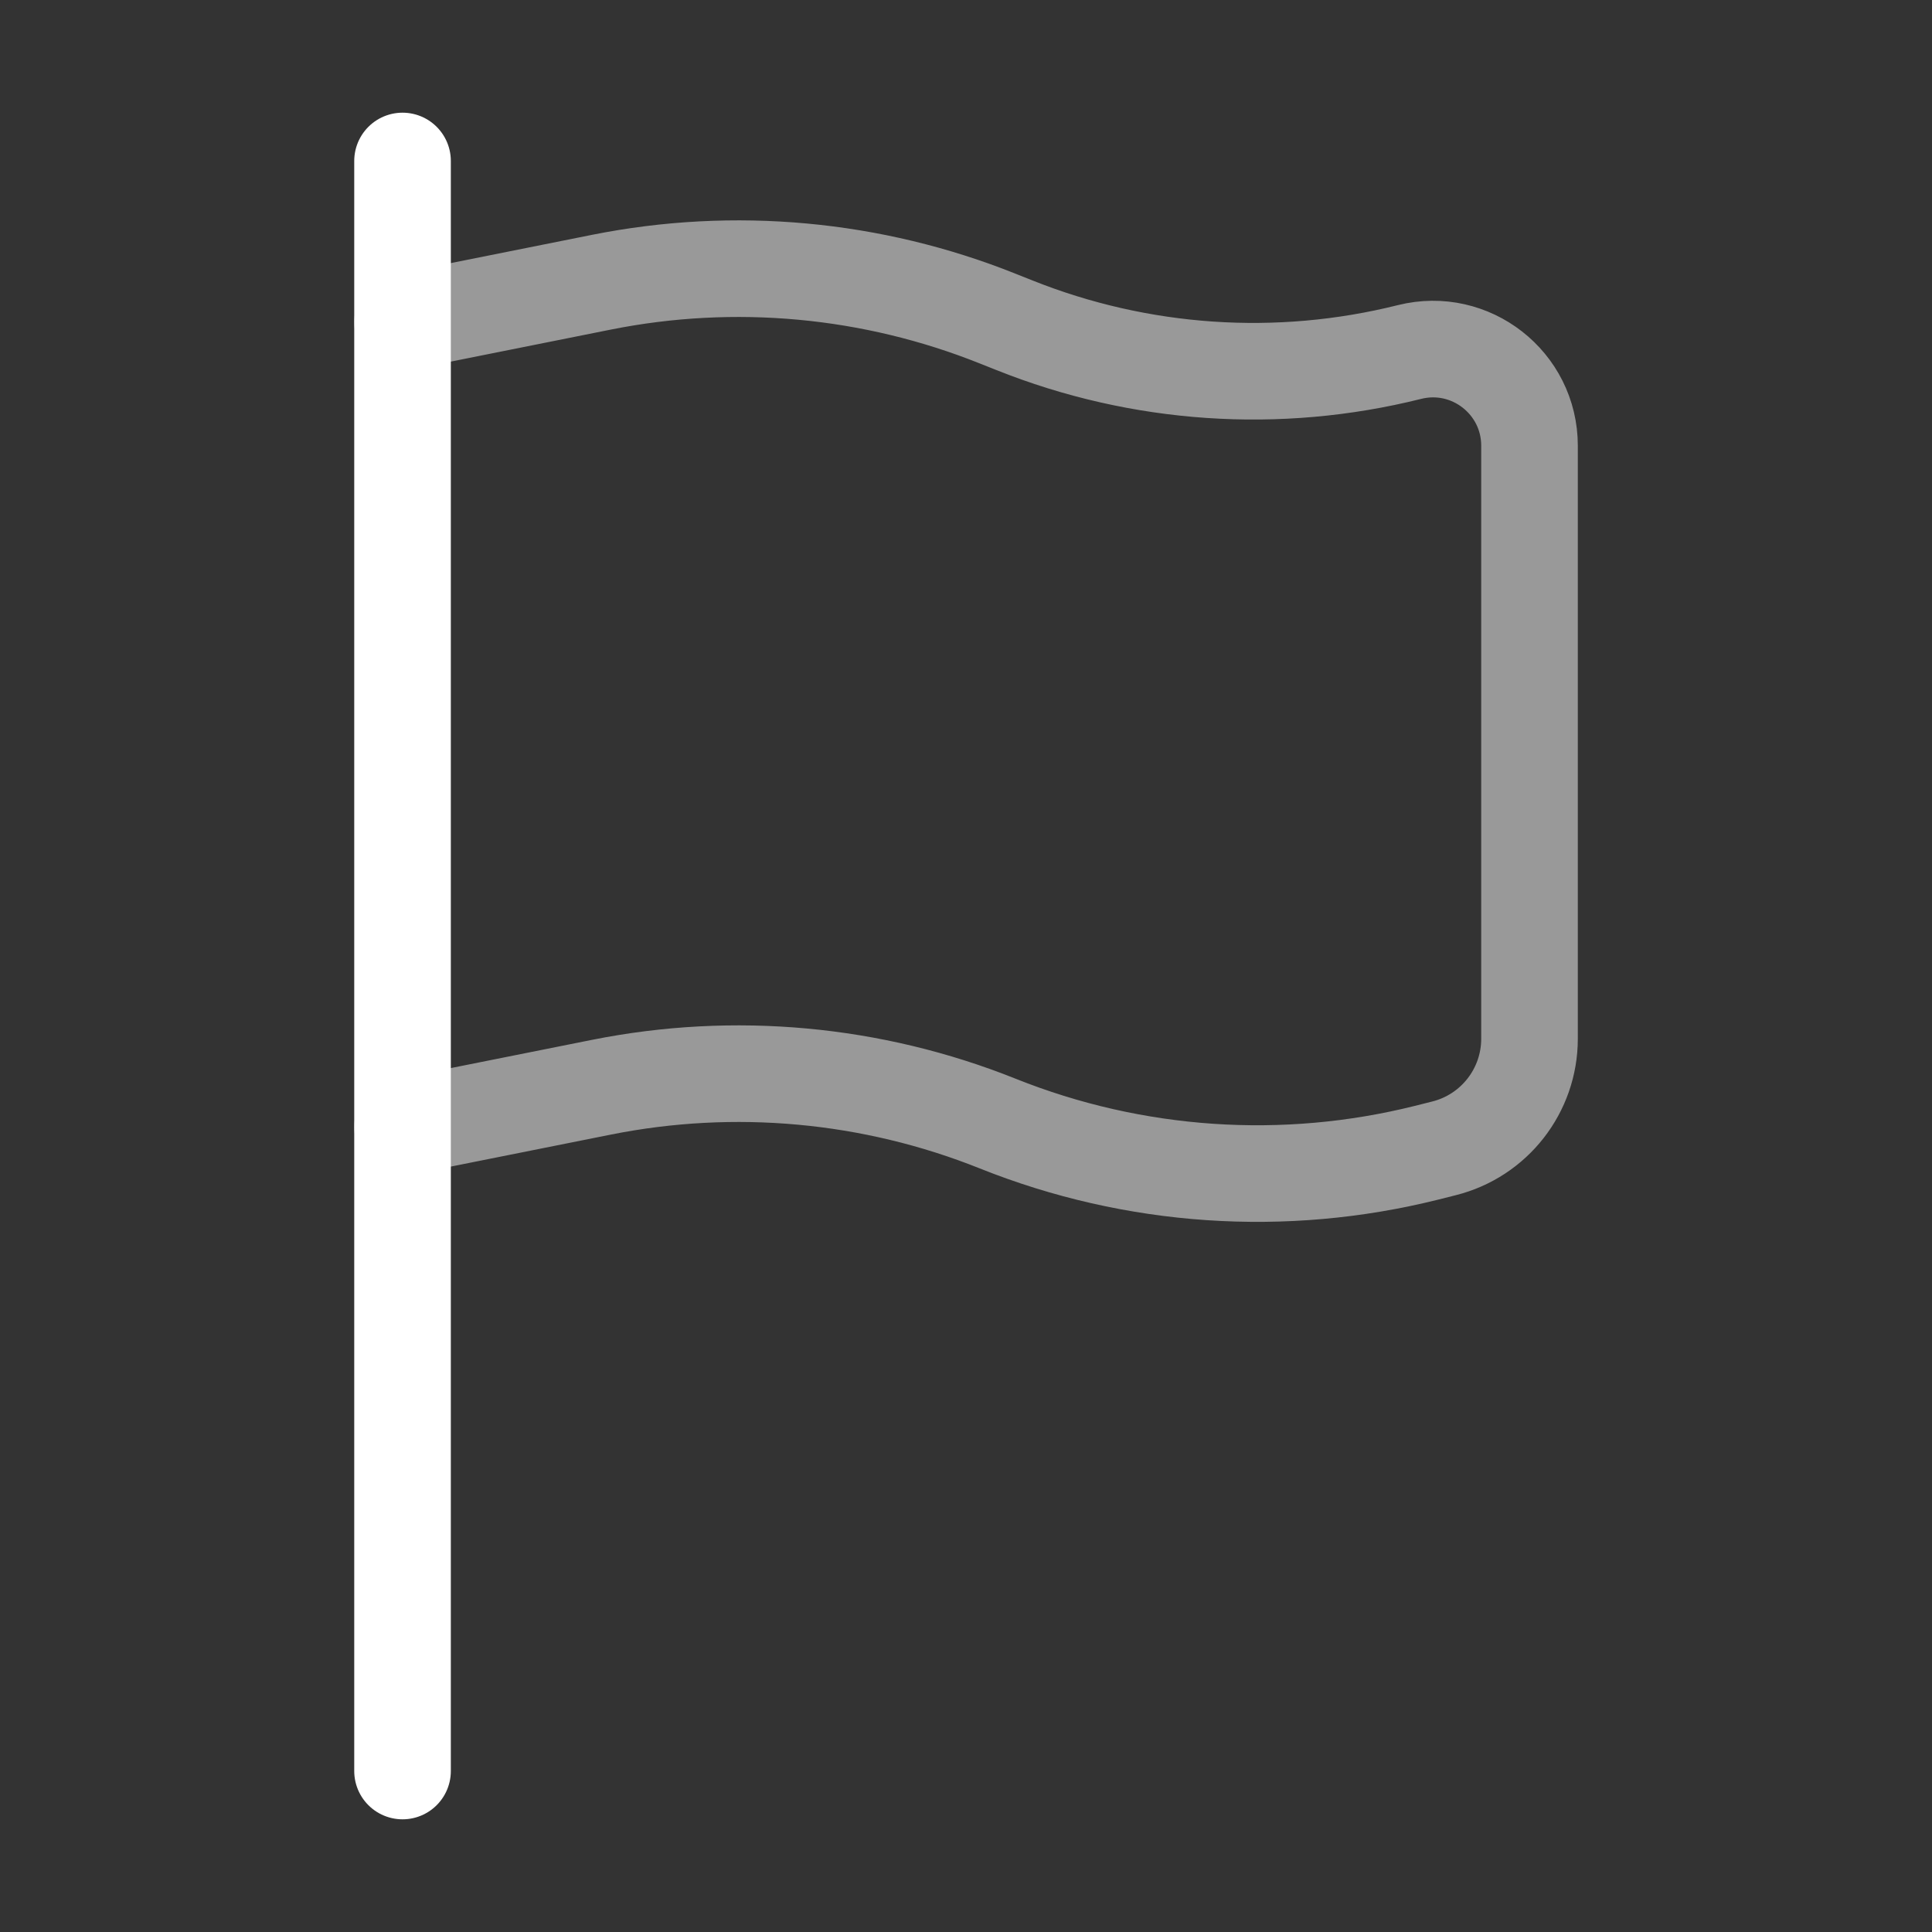
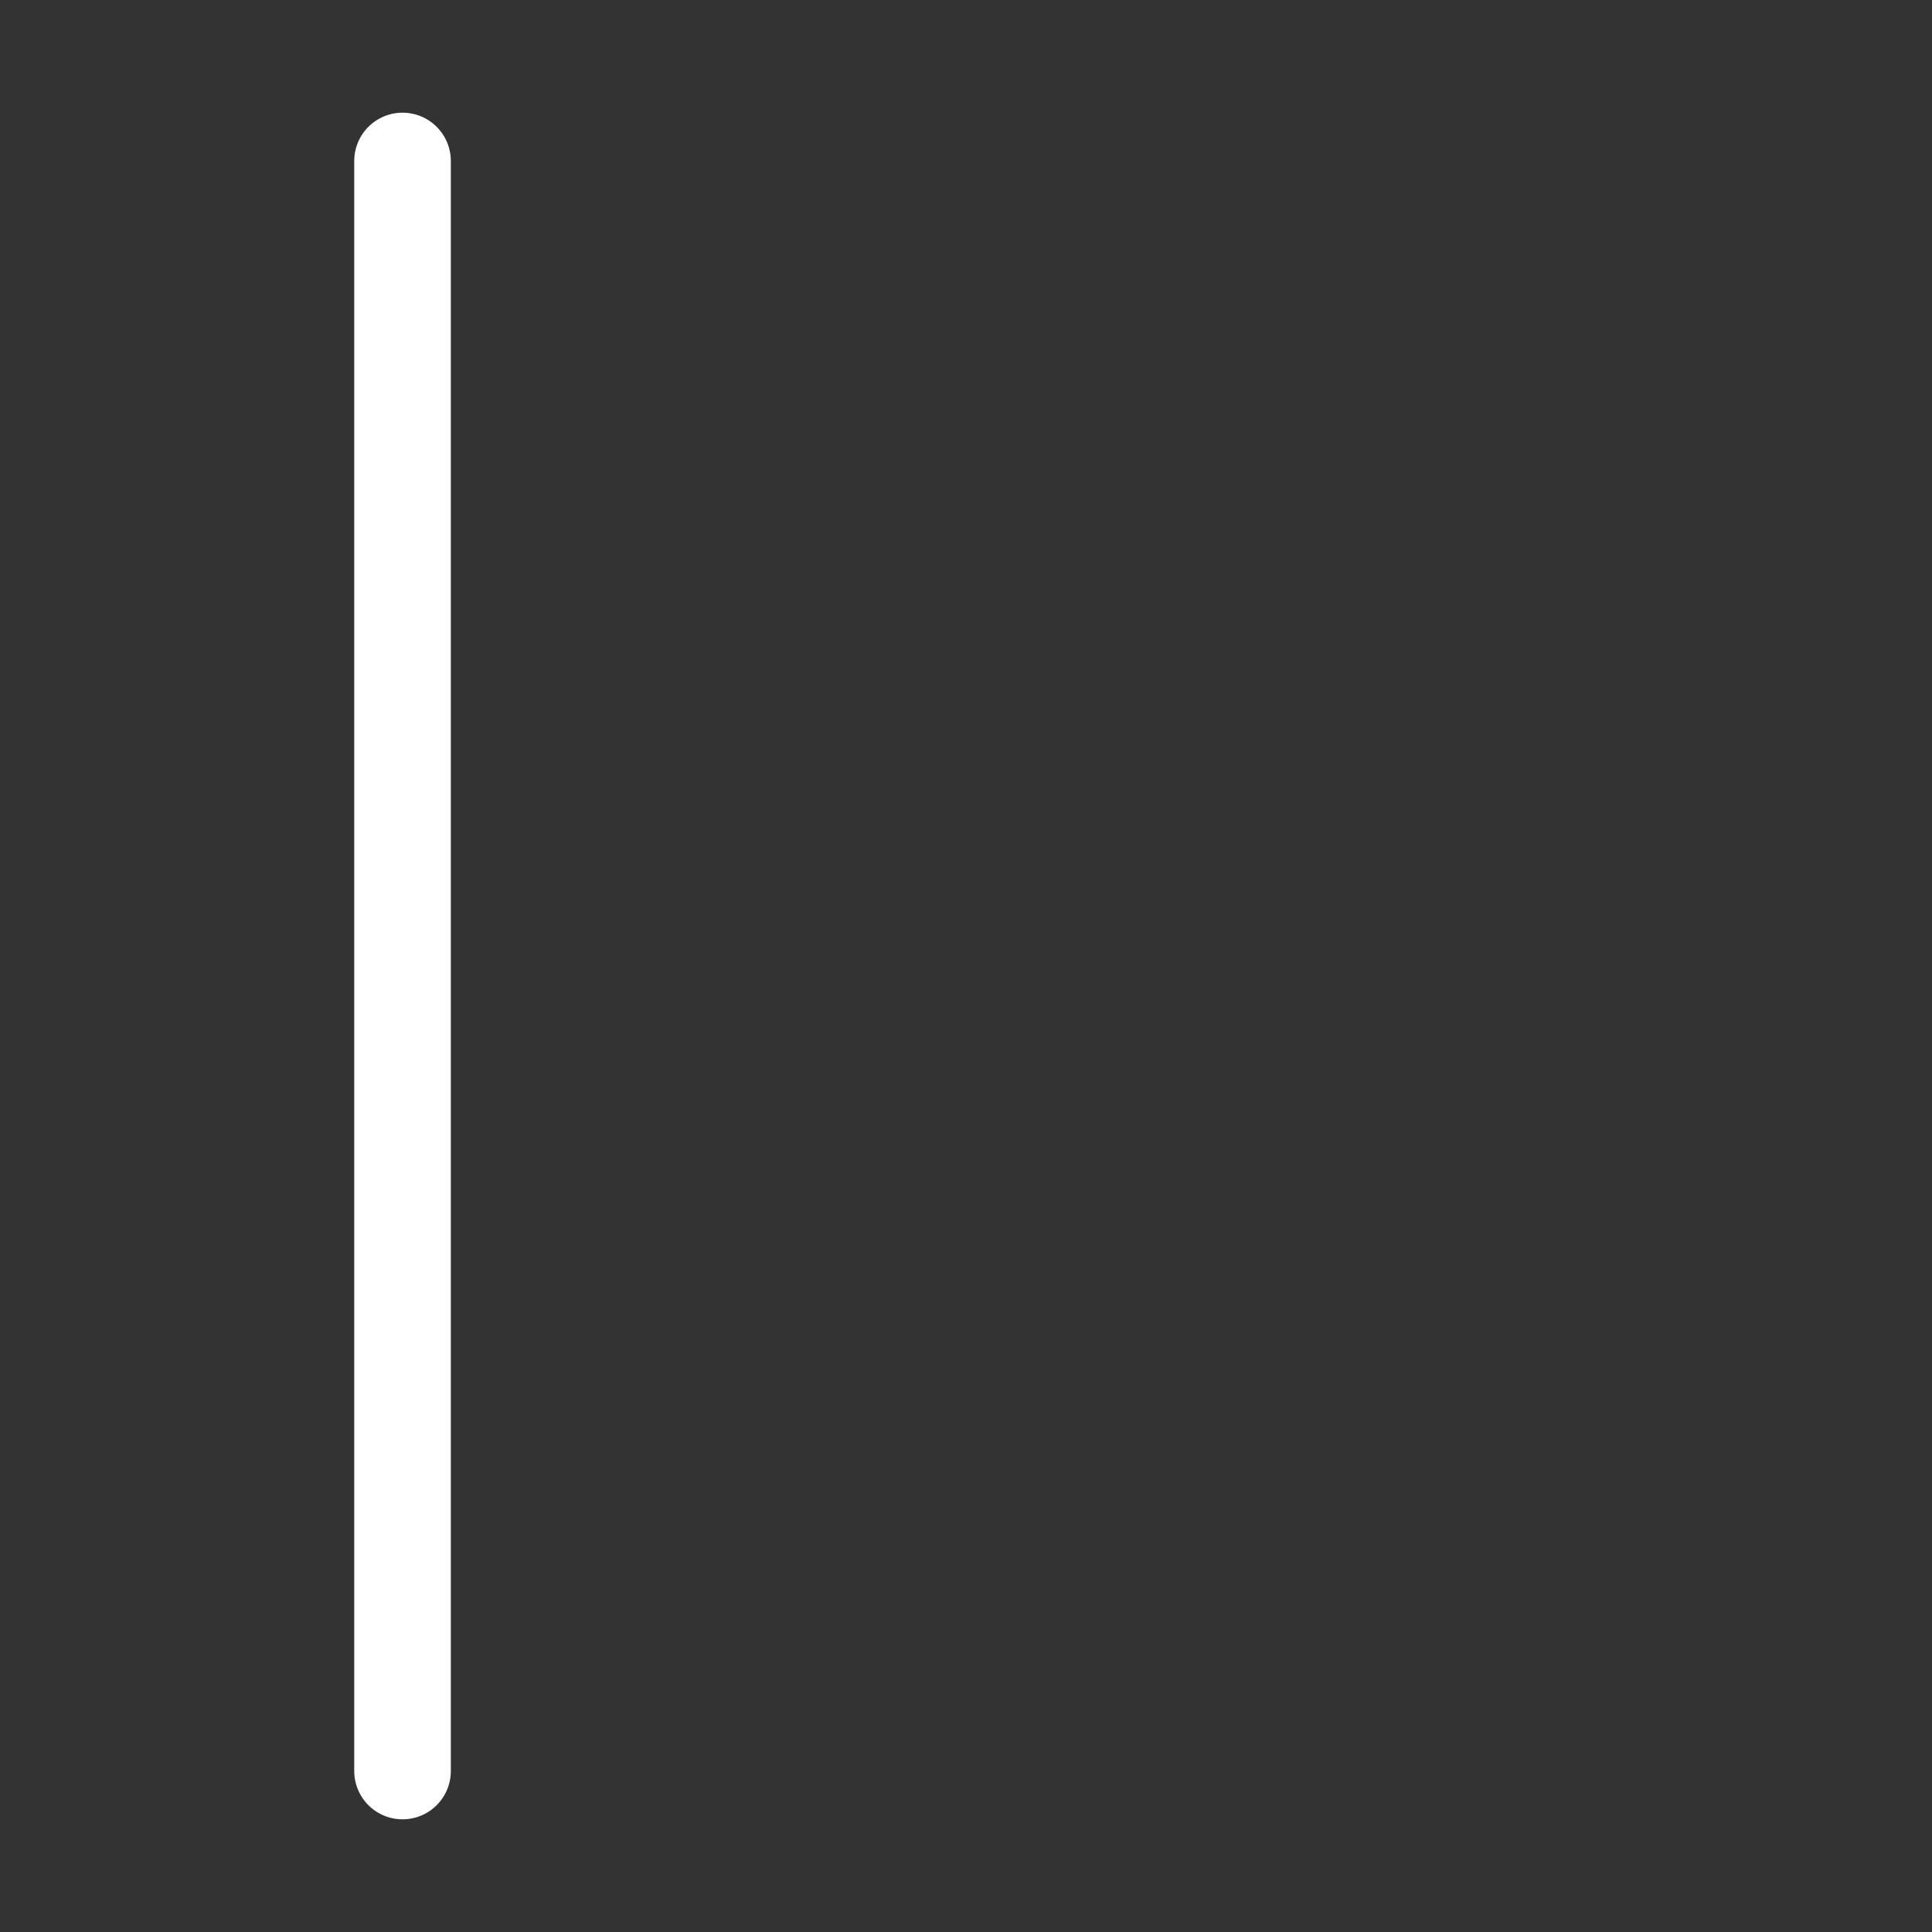
<svg xmlns="http://www.w3.org/2000/svg" width="40" height="40" viewBox="0 0 40 40" fill="none">
  <rect x="0" y="0" width="40" height="40" fill="#333333" stroke="none" />
  <g id="Line Duotone / Essentional, UI / Flag">
    <path id="Vector" d="M8.334 36.667V23.333V6.667V3.333" stroke="white" stroke-width="2" stroke-linecap="round" />
-     <path id="Vector_2" opacity="0.5" d="M8.334 23.333L12.451 22.51C15.202 21.96 18.054 22.221 20.658 23.263C23.481 24.392 26.587 24.603 29.537 23.866L29.894 23.776C30.936 23.516 31.667 22.58 31.667 21.506V9.228C31.667 7.927 30.444 6.972 29.182 7.288C26.463 7.968 23.6 7.773 20.998 6.732L20.658 6.597C18.054 5.555 15.202 5.293 12.451 5.843L8.334 6.667" stroke="white" stroke-width="2" stroke-linecap="round" />
  </g>
</svg>